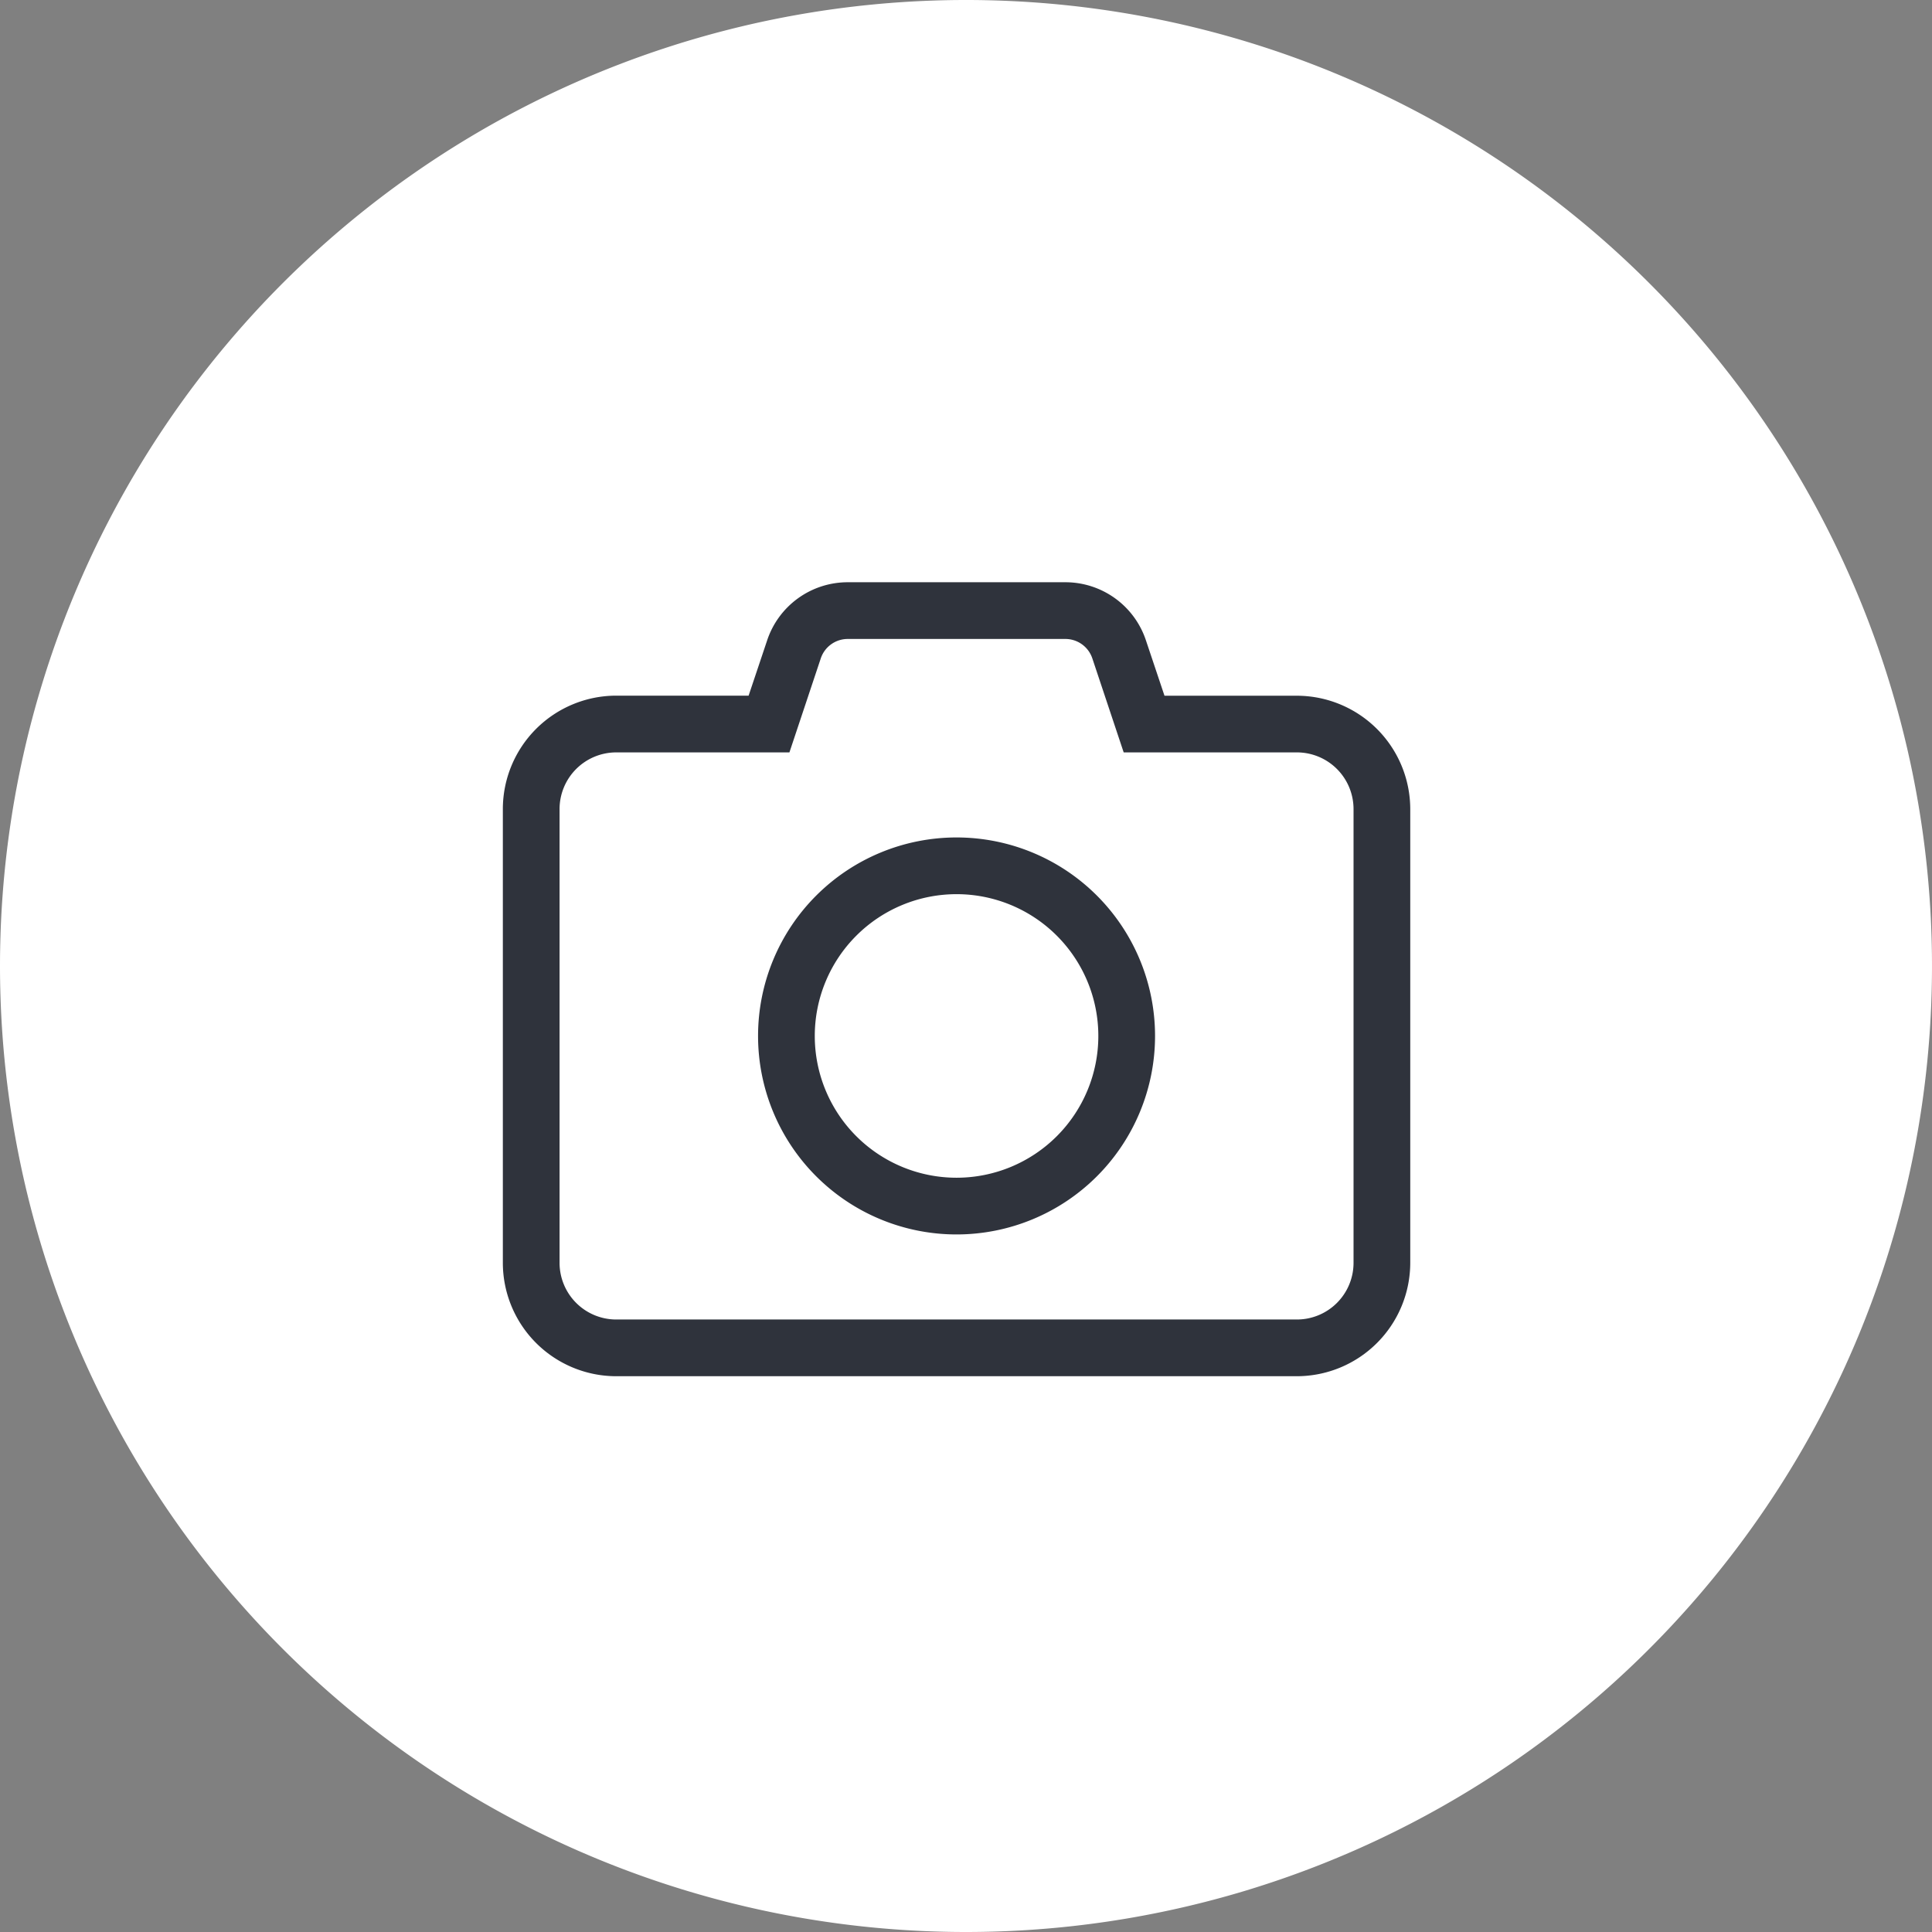
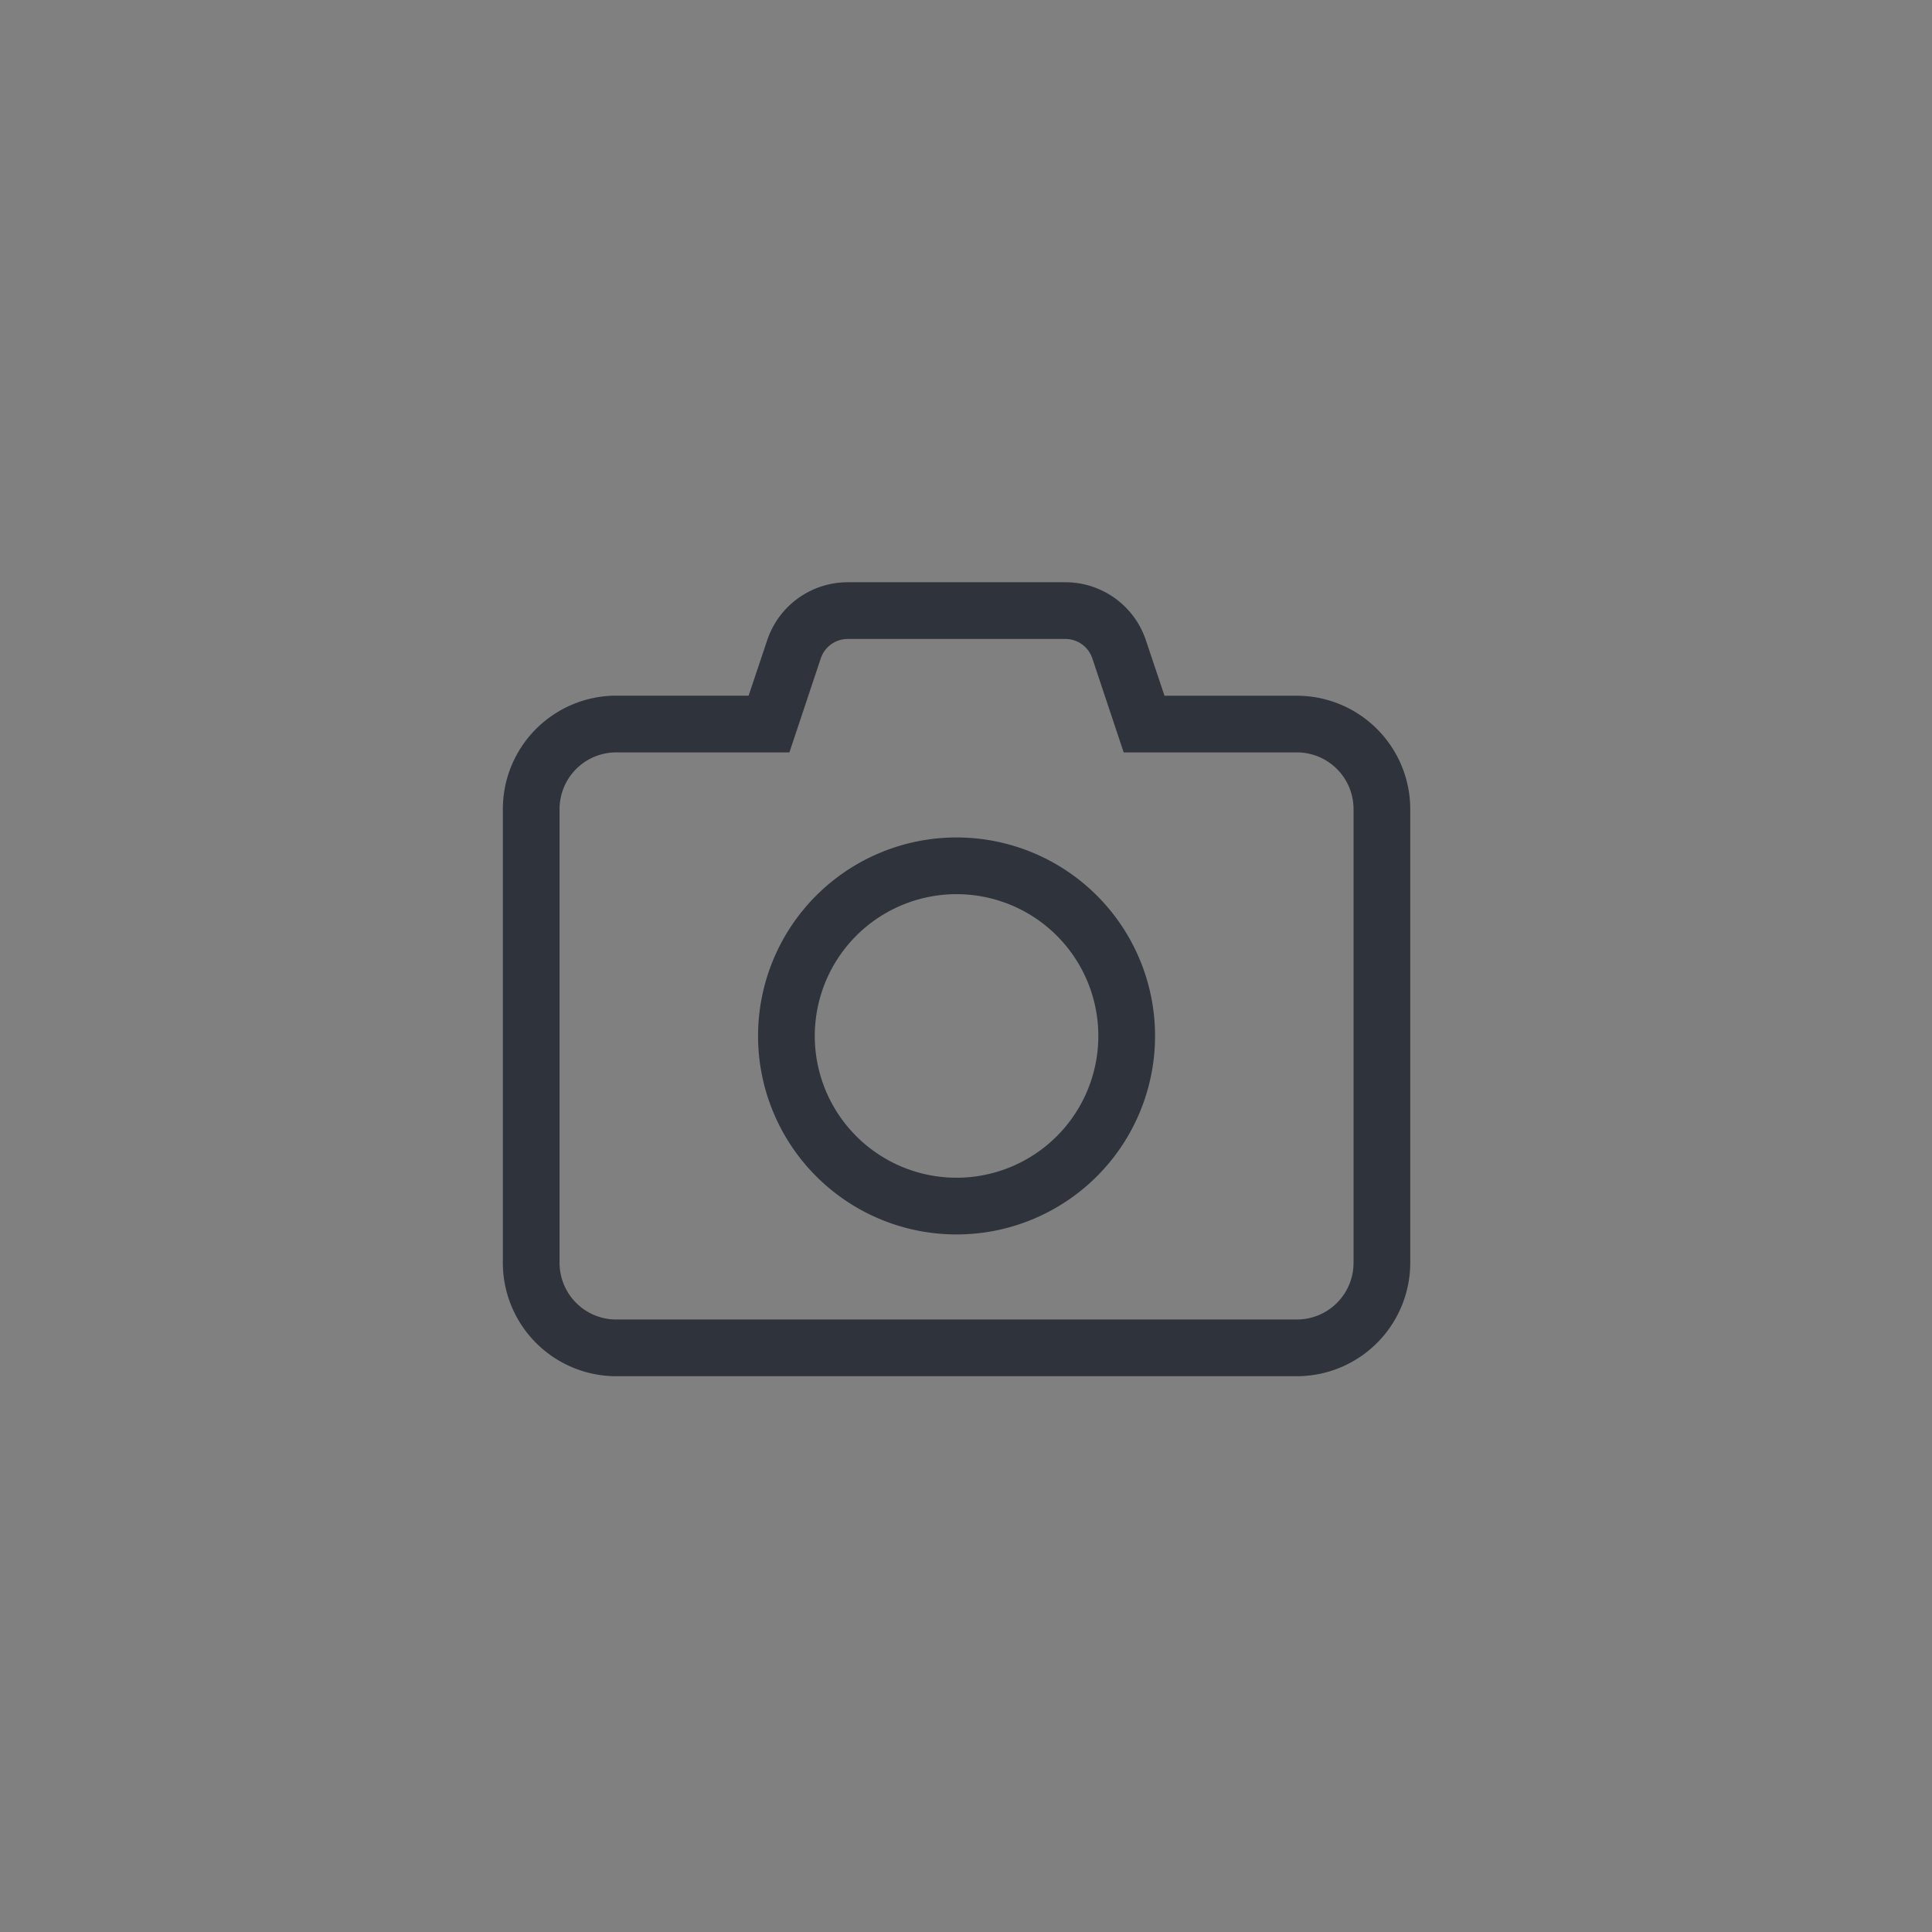
<svg xmlns="http://www.w3.org/2000/svg" width="73" height="73" viewBox="0 0 73 73">
  <rect x="0" y="0" width="73" height="73" fill="#808080" stroke="none" />
  <g id="Group_2945" data-name="Group 2945" transform="translate(-649 -5397)">
-     <path id="Path_8609" data-name="Path 8609" d="M410,1171.983a35,35,0,1,0-35-35,35,35,0,0,0,35,35" transform="translate(275.5 4296.517)" fill="#fff" stroke="#fff" stroke-width="3" />
    <path id="camera-light" d="M9.643,49.143a7.5,7.5,0,1,1,7.5,7.5A7.5,7.5,0,0,1,9.643,49.143Zm7.5-5.357A5.357,5.357,0,1,0,22.5,49.143,5.356,5.356,0,0,0,17.143,43.786ZM24.3,34.2l.7,2.088h5a4.29,4.29,0,0,1,4.286,4.286V57.714A4.29,4.29,0,0,1,30,62H4.286A4.288,4.288,0,0,1,0,57.714V40.571a4.288,4.288,0,0,1,4.286-4.286h5l.7-2.088A3.207,3.207,0,0,1,13.031,32h8.223A3.207,3.207,0,0,1,24.3,34.2ZM4.286,38.429a2.142,2.142,0,0,0-2.143,2.143V57.714a2.142,2.142,0,0,0,2.143,2.143H30a2.141,2.141,0,0,0,2.143-2.143V40.571A2.141,2.141,0,0,0,30,38.429H23.458l-1.185-3.553a1.074,1.074,0,0,0-1.018-.733H13.031a1.074,1.074,0,0,0-1.018.733l-1.185,3.553Z" transform="translate(668 5387)" fill="#2f333c" />
  </g>
</svg>